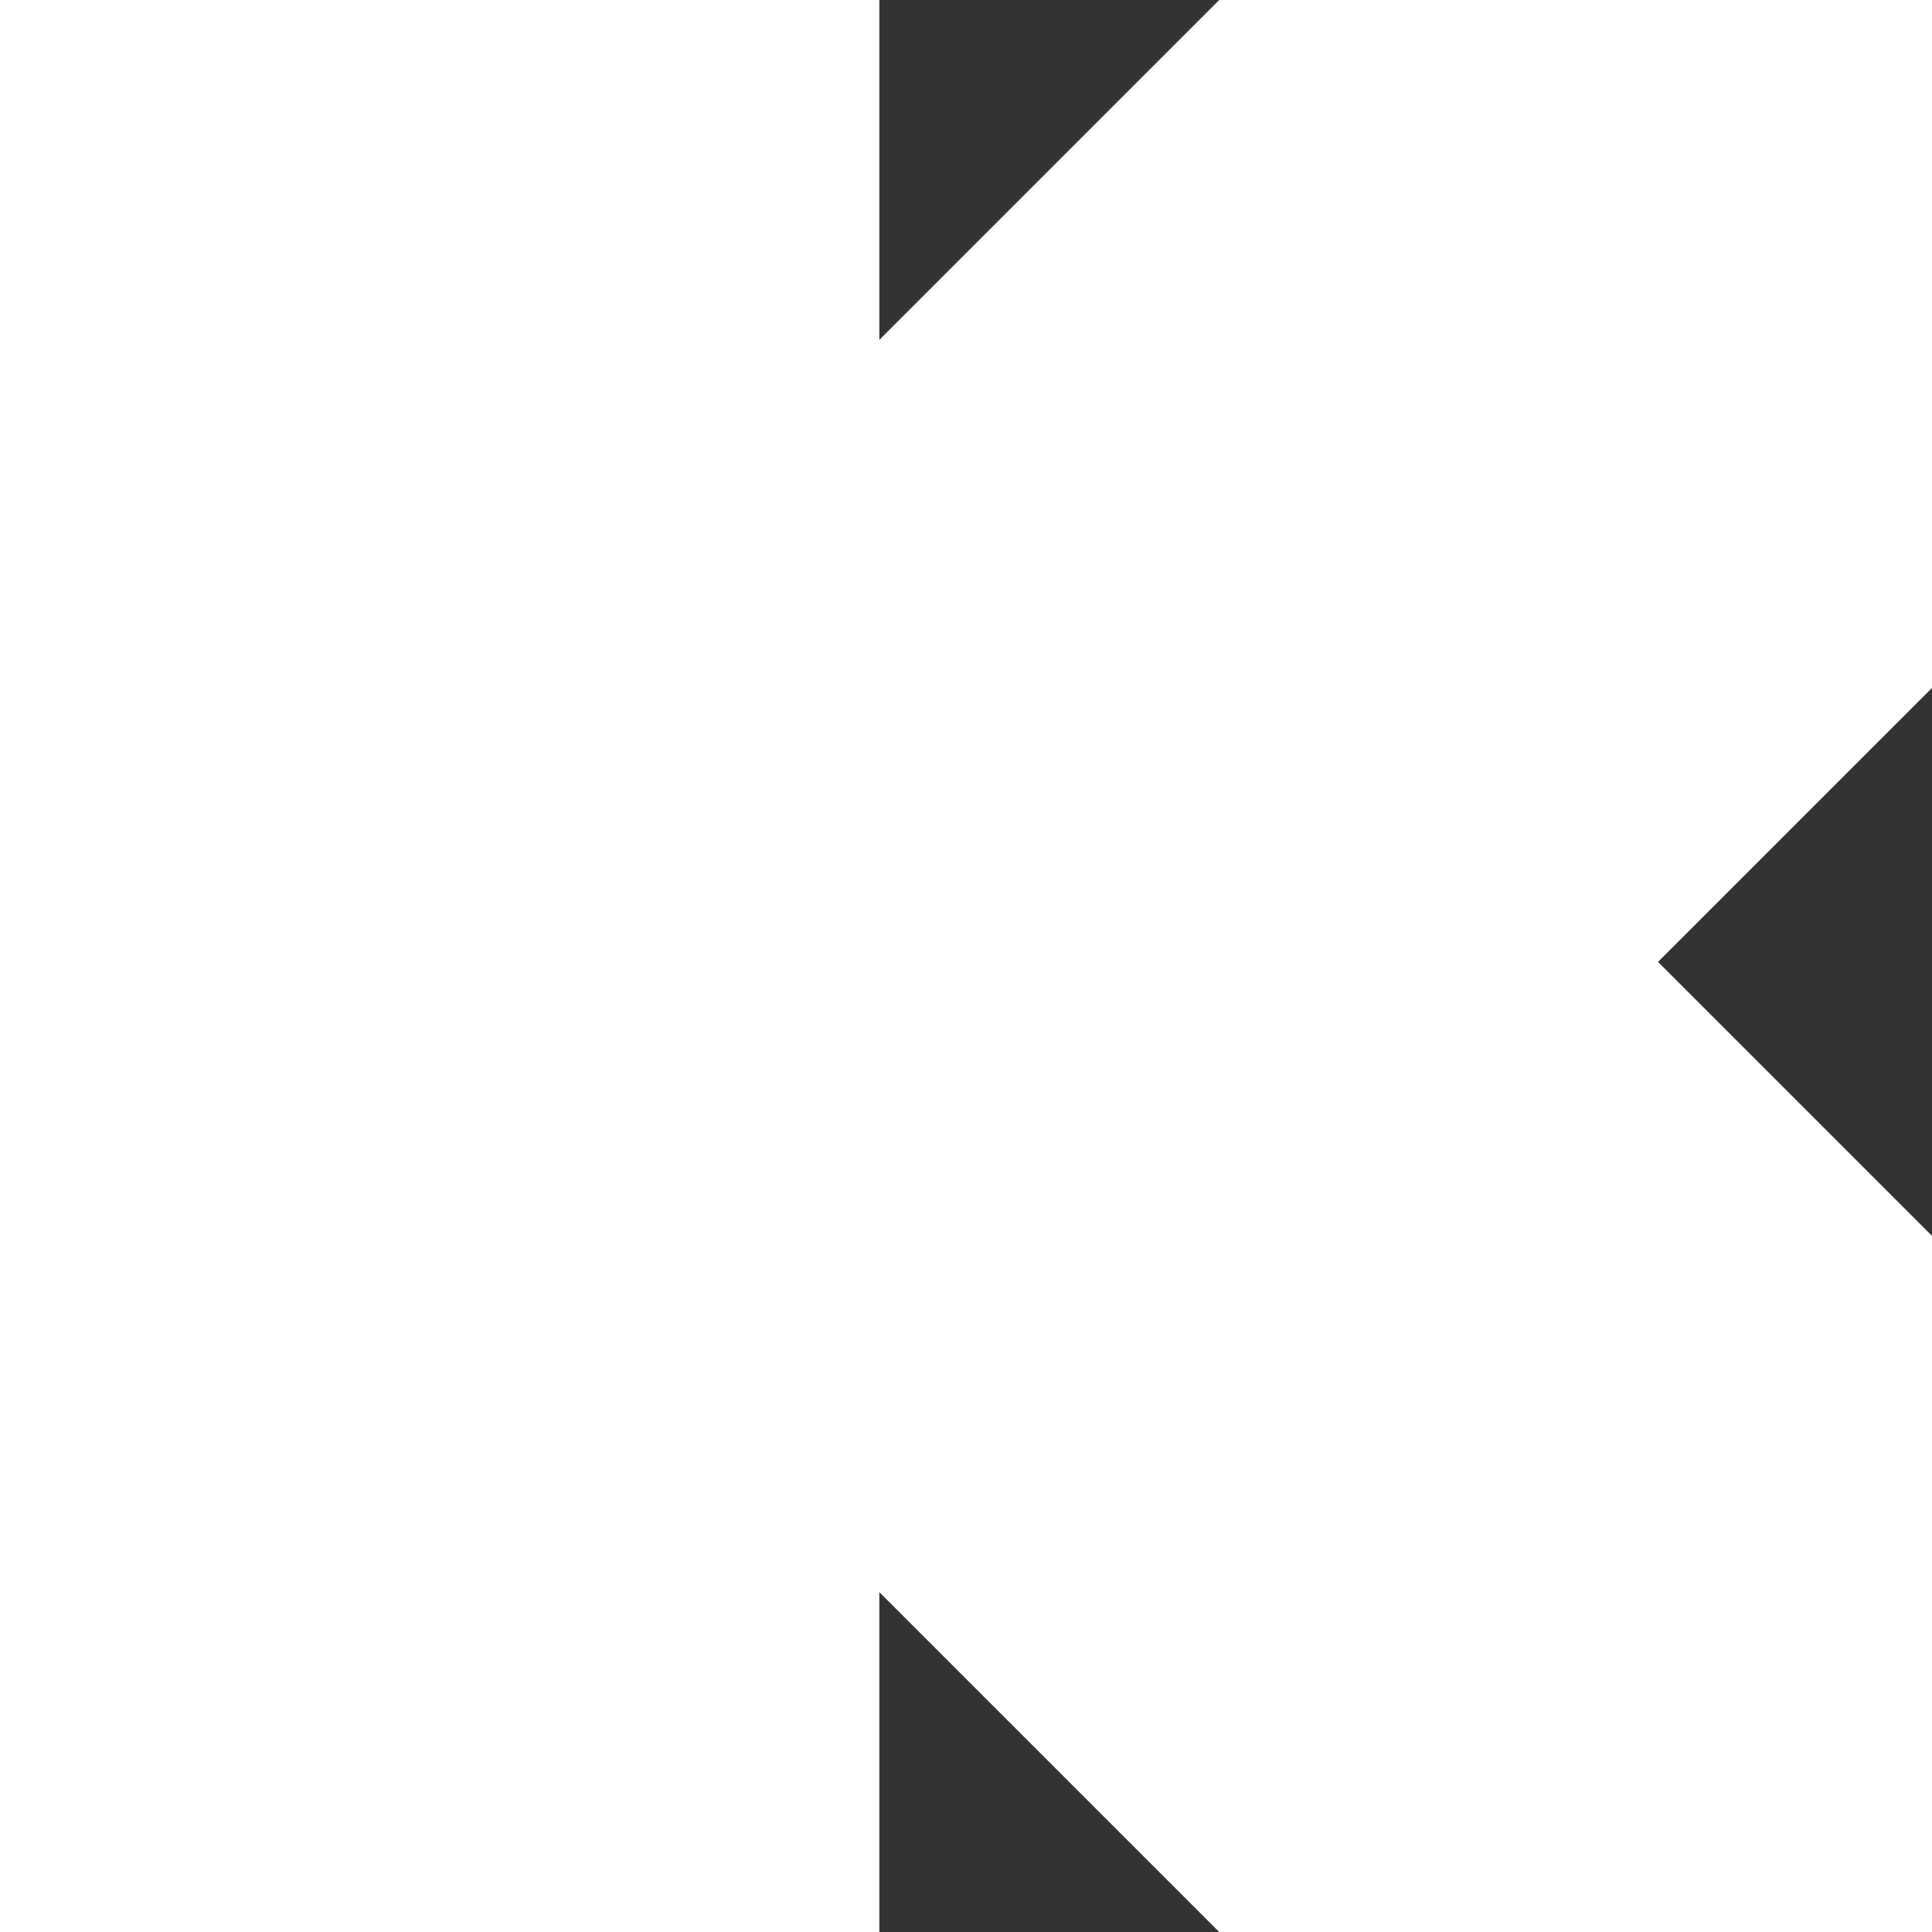
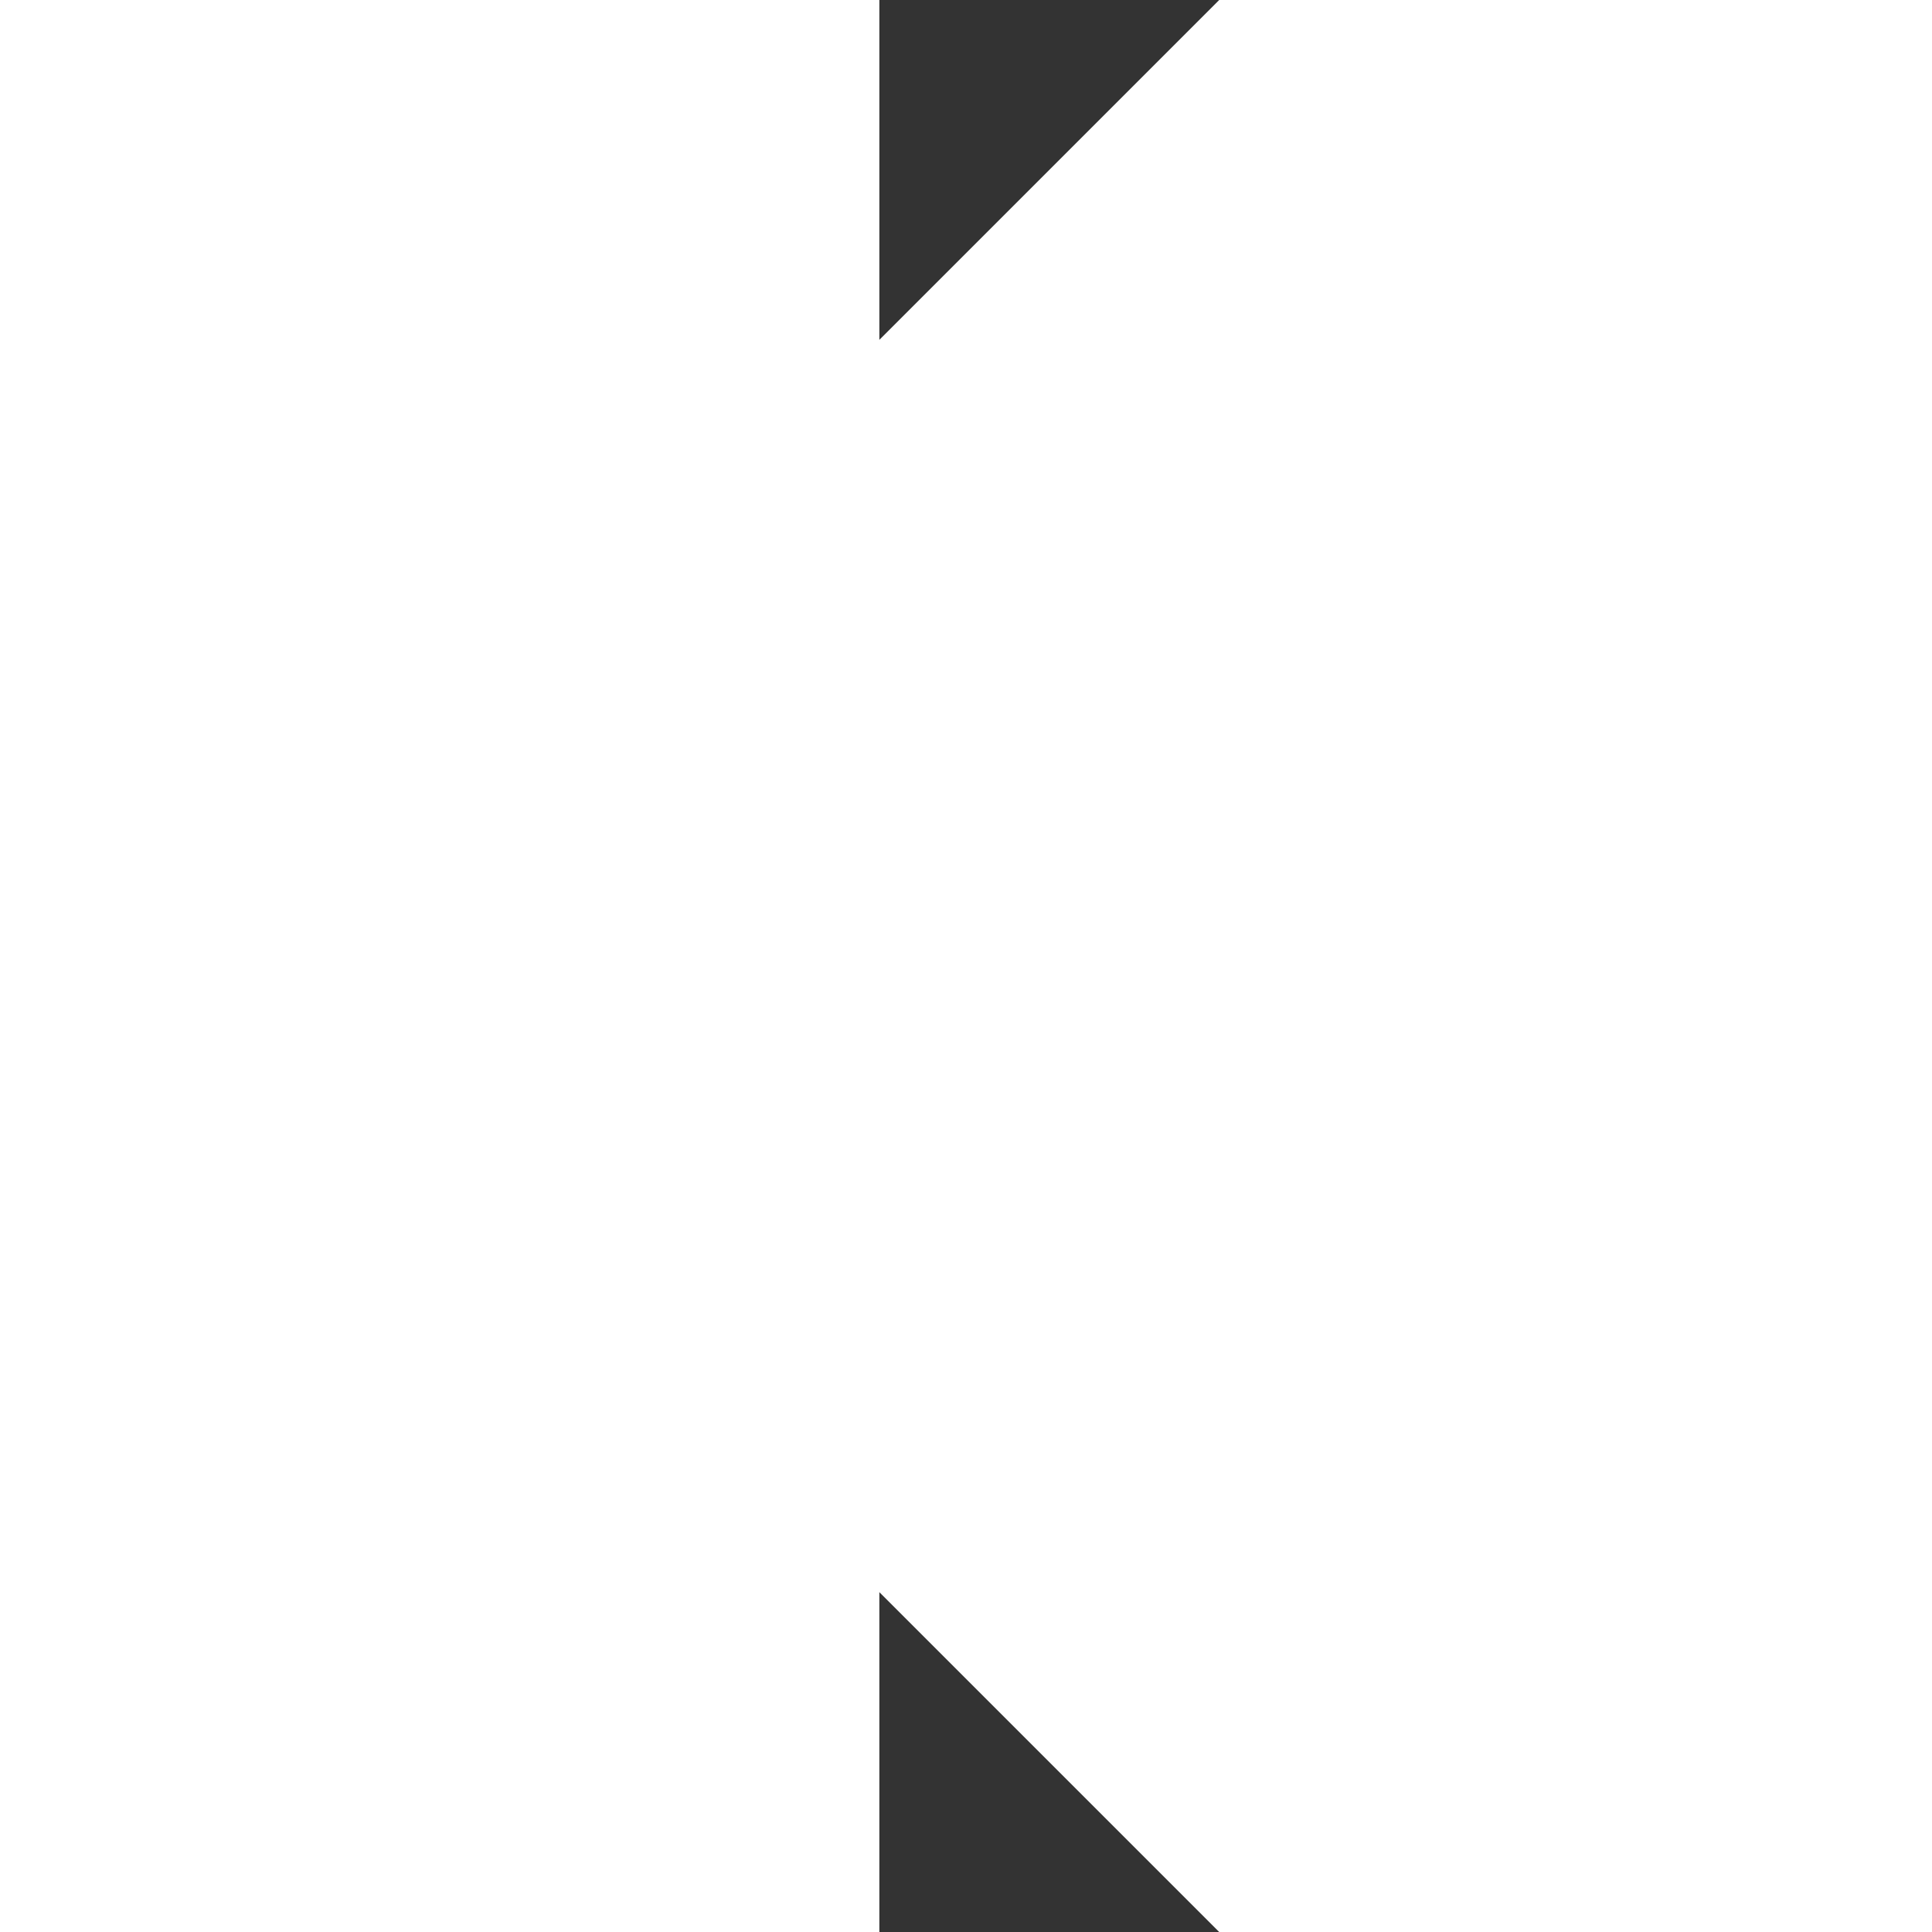
<svg xmlns="http://www.w3.org/2000/svg" id="_レイヤー_1" data-name="レイヤー_1" version="1.1" viewBox="0 0 660 660">
  <rect x="0" y="0" width="660" height="660" fill="#333333" stroke="none" />
  <defs>
    <style>
      .st0 {
        fill: #fff;
      }
    </style>
  </defs>
-   <path id="DSC07919" class="st0" d="M416.5,0l-116.1,116.1V0H0v660h300.4v-116.1l116.1,116.1h243.5v-237.8l-93.6-93.6,93.6-93.6V0h-243.5Z" />
+   <path id="DSC07919" class="st0" d="M416.5,0l-116.1,116.1V0H0v660h300.4v-116.1l116.1,116.1h243.5v-237.8V0h-243.5Z" />
</svg>